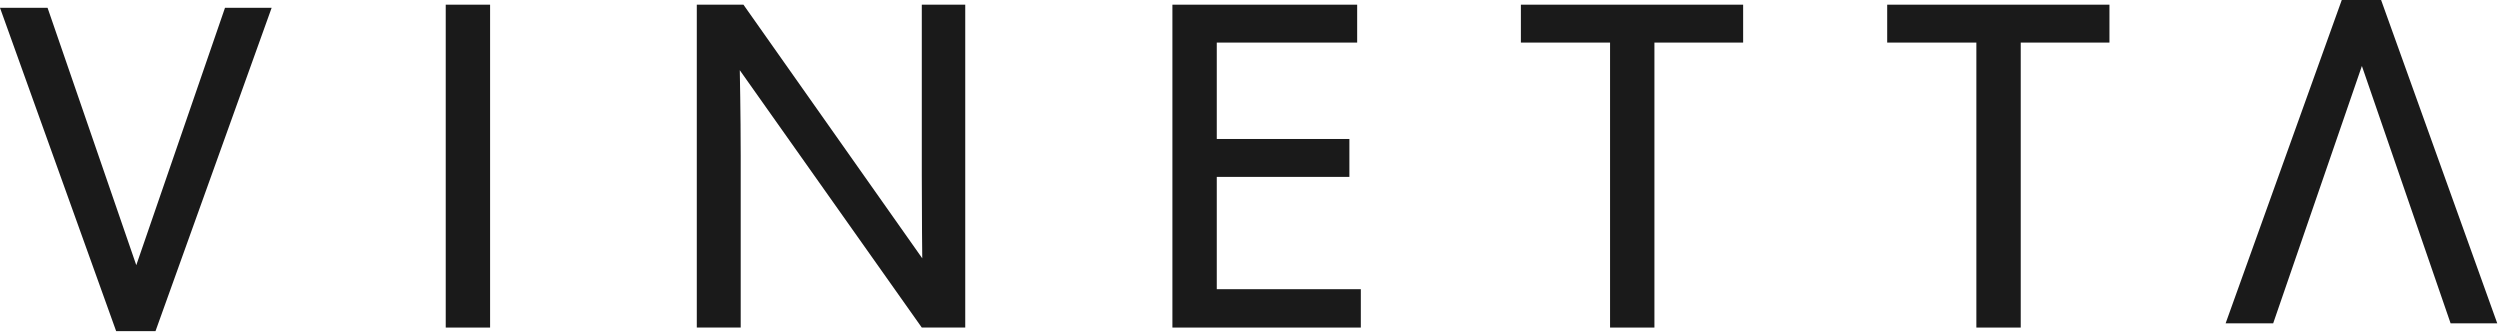
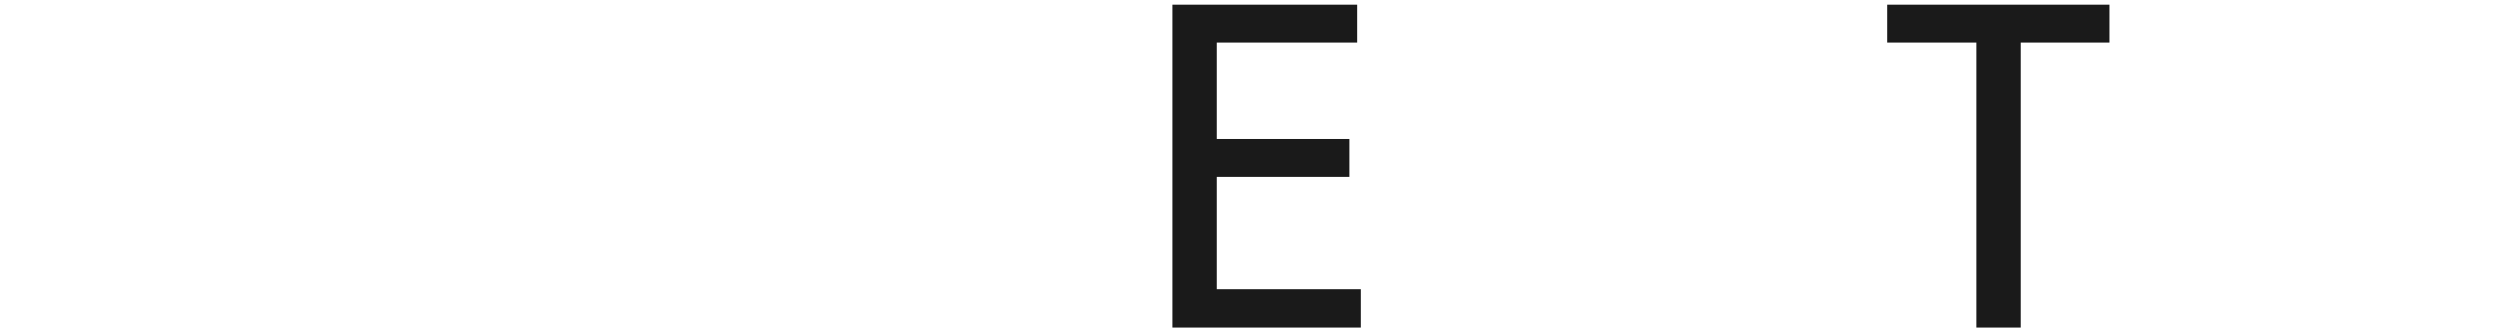
<svg xmlns="http://www.w3.org/2000/svg" width="164px" height="22px" viewBox="0 0 164 22" version="1.1">
  <title>logo-wordmark</title>
  <desc>Created with Sketch.</desc>
  <g id="logo-wordmark" stroke="none" stroke-width="1" fill="none" fill-rule="evenodd">
-     <polygon id="Path" fill="#1A1A1A" points="14.76 0.512 17.82 0.512 10.2 21.724 7.62 21.724 -6.03961325e-14 0.512 3.12 0.512 8.94 17.395" />
-     <polygon id="Path-Copy" fill="#1A1A1A" transform="translate(154.91, 10.606) scale(1, -1) translate(-154.91, -10.606) " points="160.76 2.84217094e-14 163.82 2.84217094e-14 156.2 21.212 153.62 21.212 146 2.84217094e-14 149.12 2.84217094e-14 154.94 16.884" />
-     <polygon id="Path" fill="#1A1A1A" points="32.15 0.307 32.15 21.488 29.24 21.488 29.24 0.307" />
-     <path d="M63.32,0.307 L63.32,21.488 L60.47,21.488 L48.53,4.605 C48.53,4.605 48.59,7.46 48.59,10.222 L48.59,21.488 L45.71,21.488 L45.71,0.307 L48.77,0.307 L60.5,16.945 C60.5,16.945 60.47,14.336 60.47,11.542 L60.47,0.307 L63.32,0.307 Z" id="Path" fill="#1A1A1A" />
    <polygon id="Path" fill="#1A1A1A" points="89.27 18.971 89.27 21.488 76.91 21.488 76.91 0.307 89.03 0.307 89.03 2.793 79.82 2.793 79.82 9.117 88.52 9.117 88.52 11.604 79.82 11.604 79.82 18.971" />
-     <polygon id="Path" fill="#1A1A1A" points="114.35 0.307 114.35 2.793 108.53 2.793 108.53 21.488 105.62 21.488 105.62 2.793 99.77 2.793 99.77 0.307" />
    <polygon id="Path" fill="#1A1A1A" points="138.38 0.307 138.38 2.793 132.56 2.793 132.56 21.488 129.65 21.488 129.65 2.793 123.8 2.793 123.8 0.307" />
  </g>
</svg>